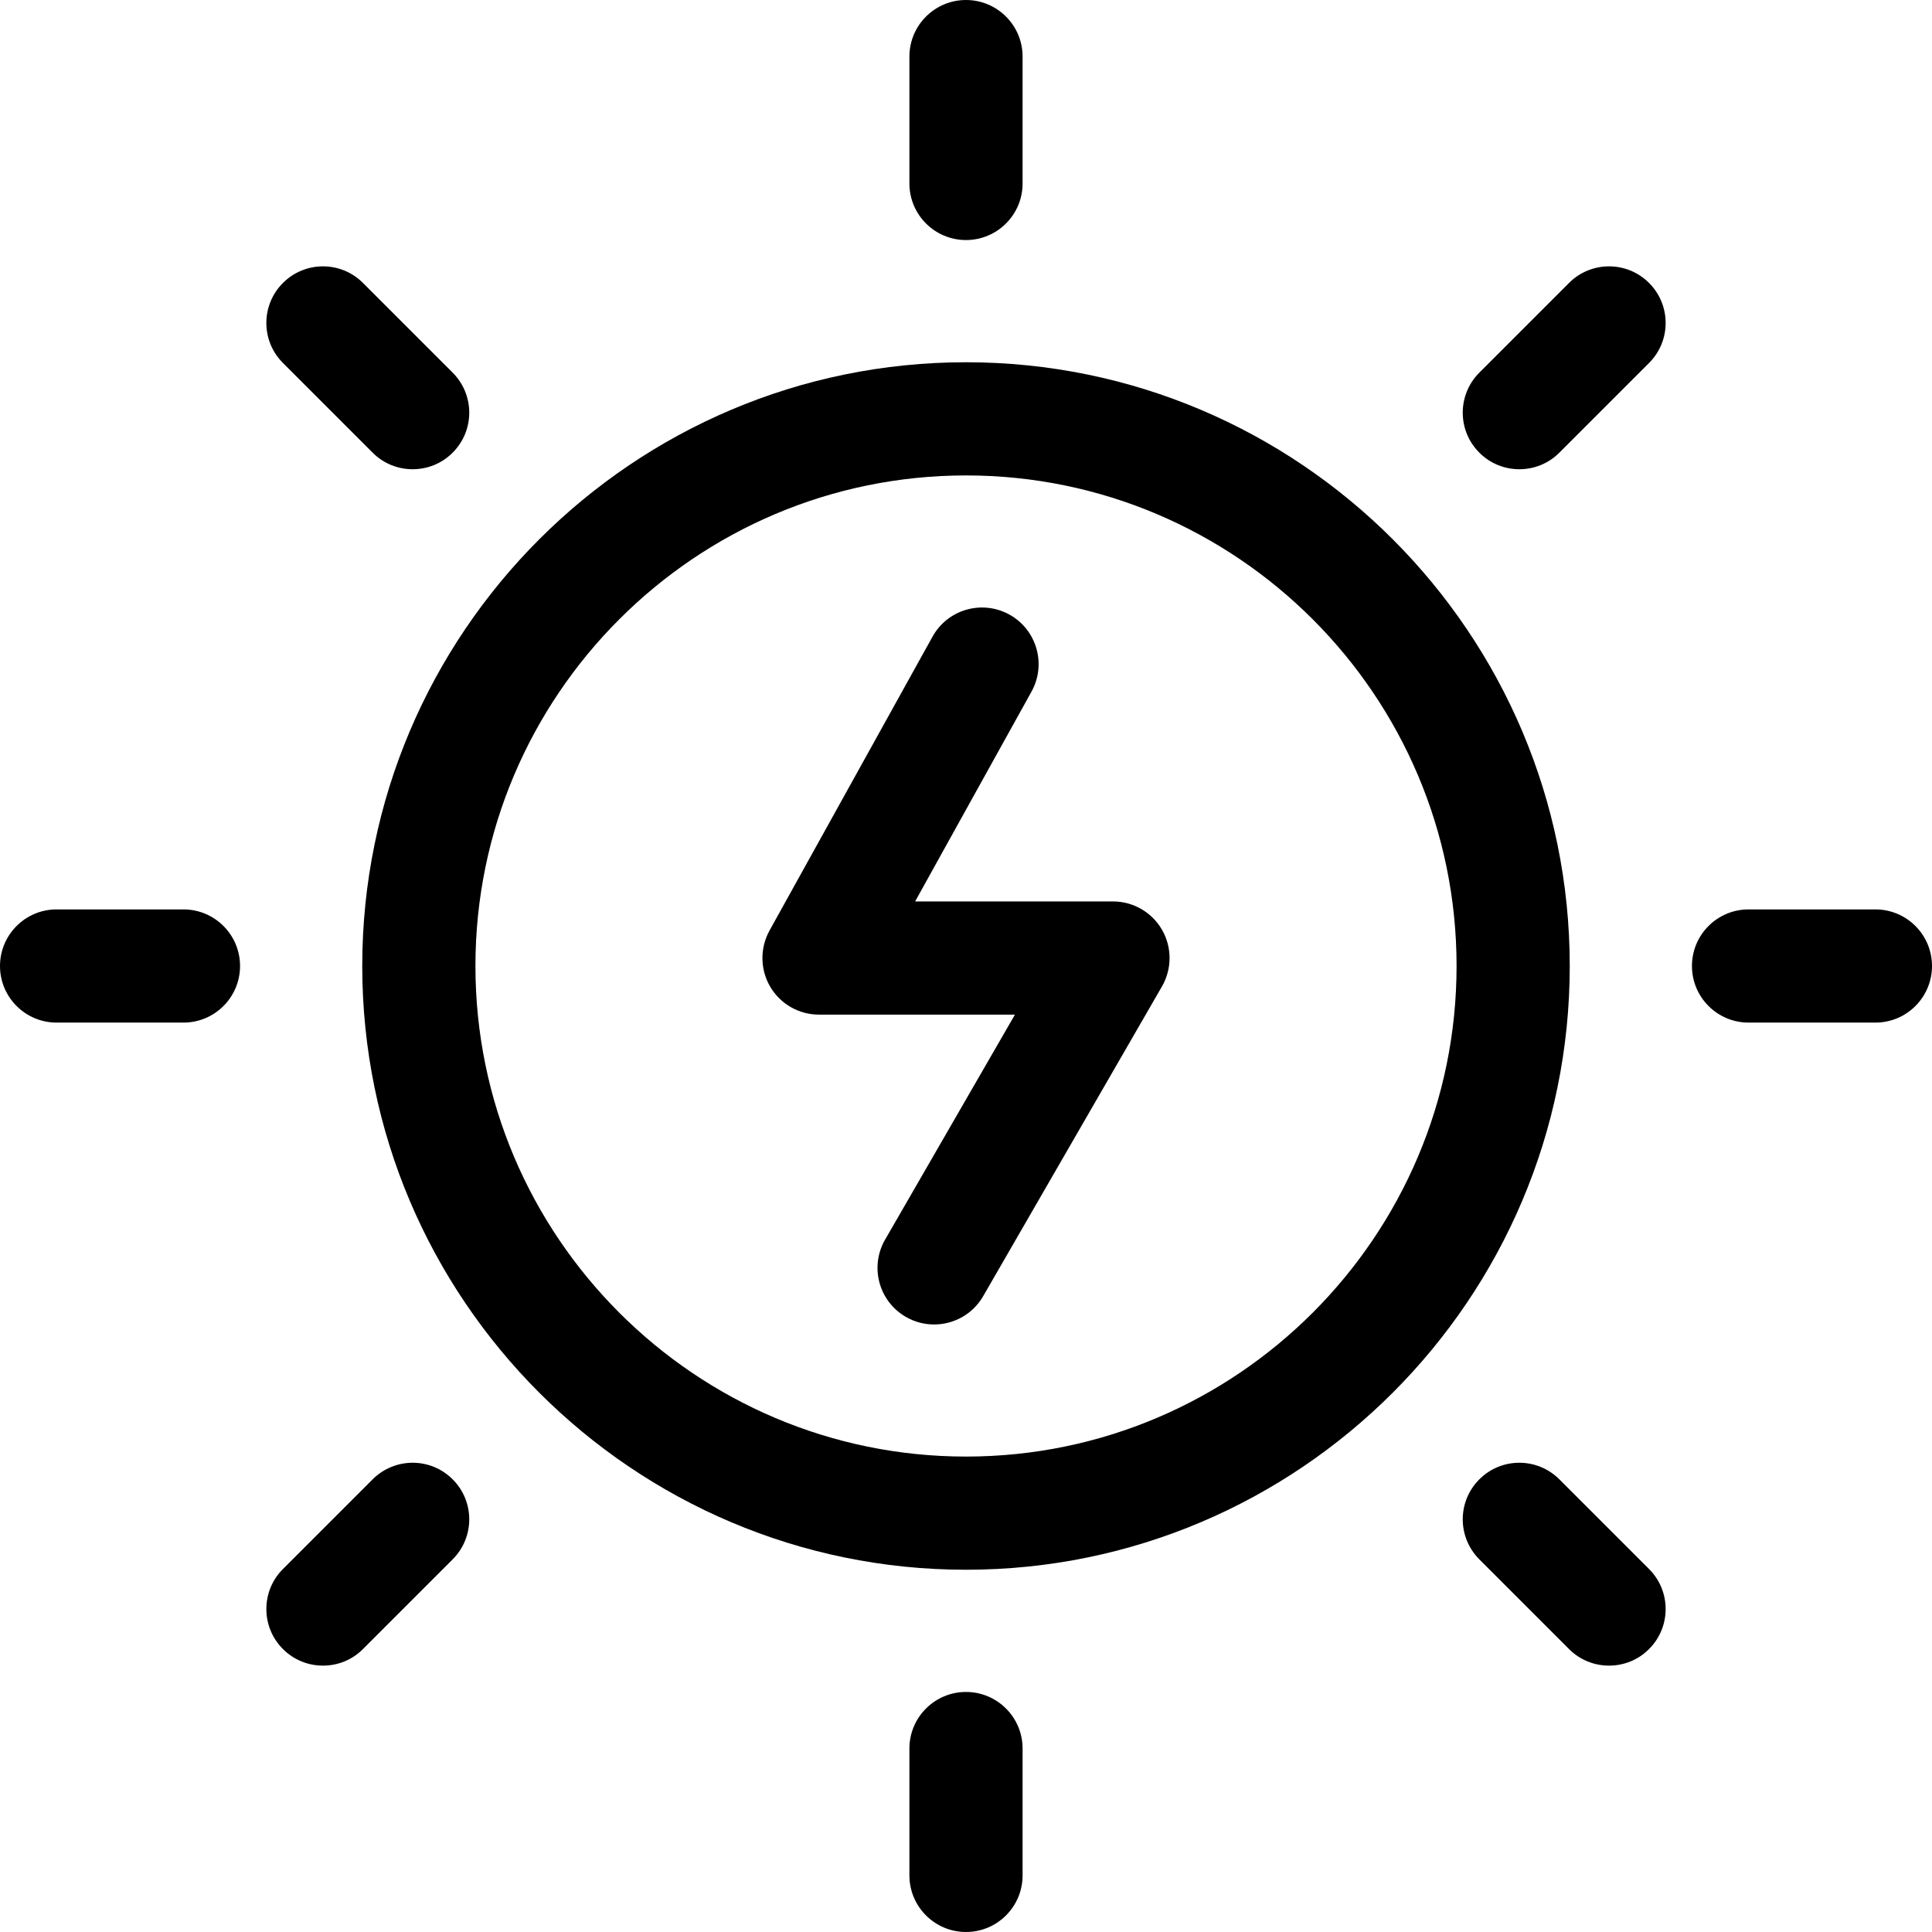
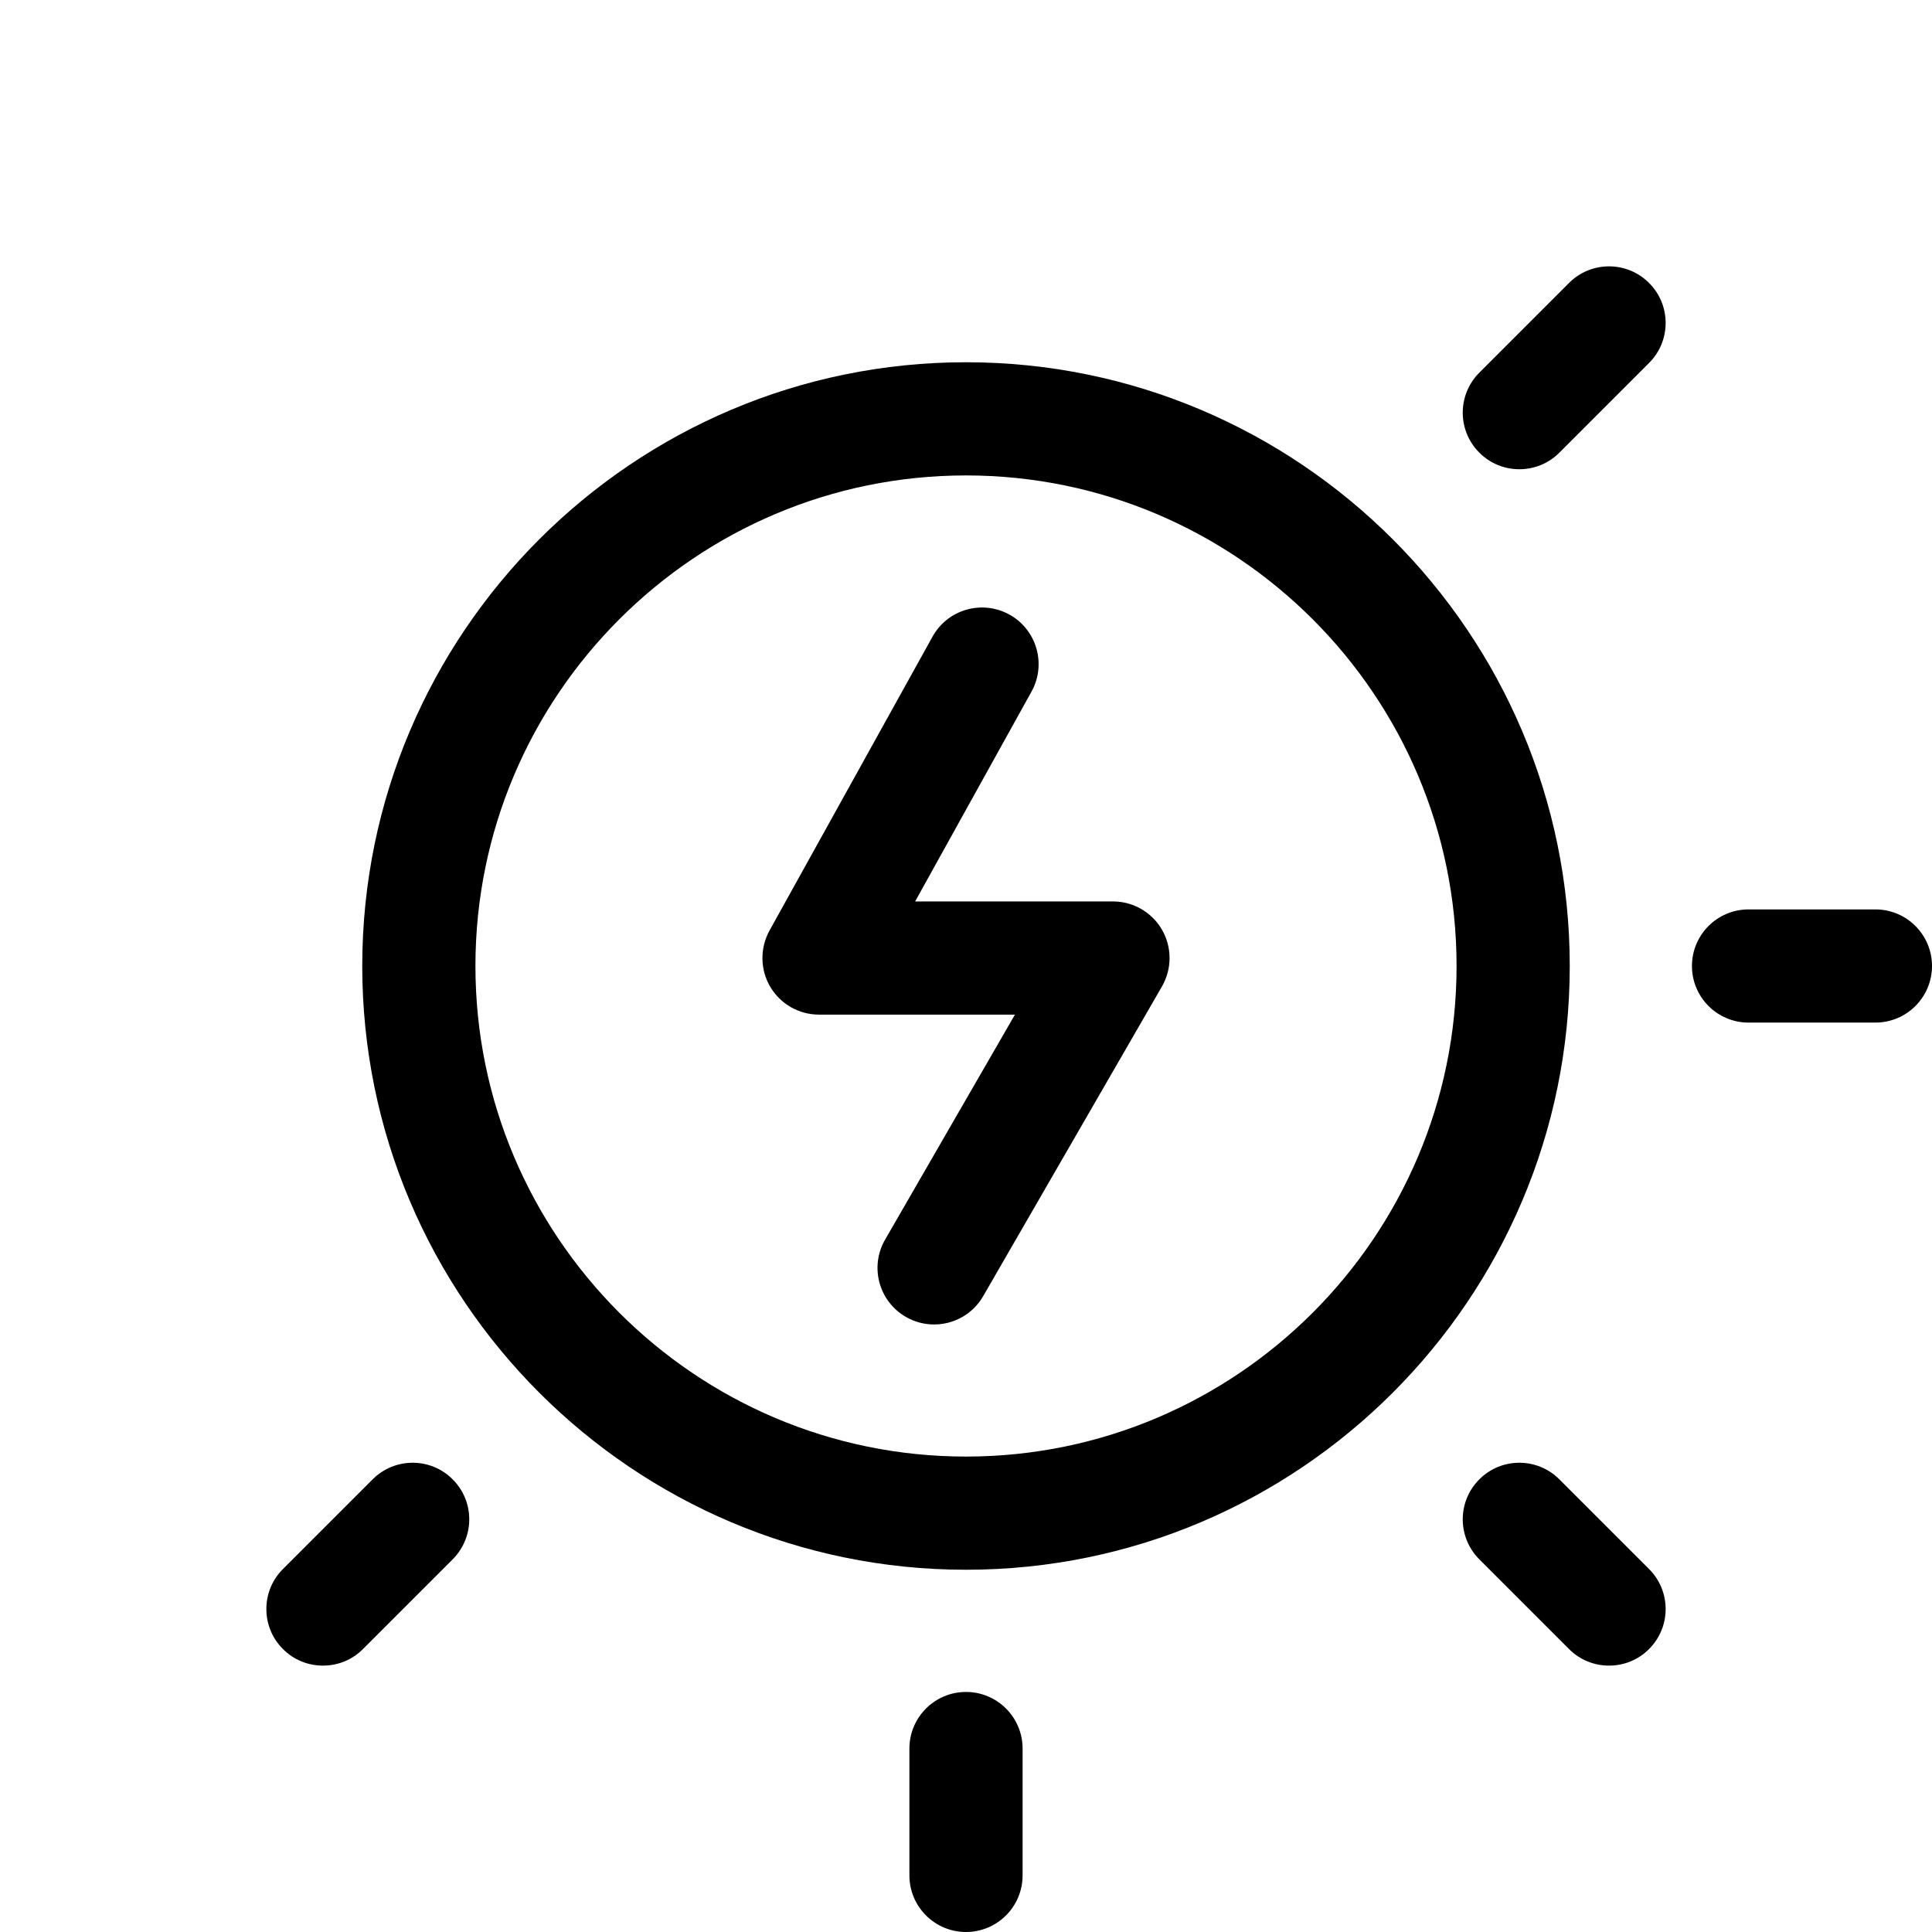
<svg xmlns="http://www.w3.org/2000/svg" width="24" height="24" viewBox="0 0 24 24" fill="none">
  <g clip-path="url(#clip0_2117_252571)">
    <path d="M12 19.5C7.865 19.5 4.5 16.136 4.5 12C4.5 7.864 7.865 4.5 12 4.5C16.136 4.5 19.5 7.864 19.5 12C19.5 16.136 16.136 19.5 12 19.5ZM12 5.906C8.64 5.906 5.906 8.64 5.906 12C5.906 15.36 8.64 18.094 12 18.094C15.36 18.094 18.094 15.36 18.094 12C18.094 8.64 15.36 5.906 12 5.906Z" fill="black" />
-     <path d="M12 2.982C11.612 2.982 11.297 2.667 11.297 2.279V0.703C11.297 0.315 11.612 0 12 0C12.388 0 12.703 0.315 12.703 0.703V2.279C12.703 2.667 12.388 2.982 12 2.982Z" fill="black" />
    <path d="M18.874 5.829C18.694 5.829 18.514 5.761 18.377 5.623C18.102 5.349 18.102 4.904 18.377 4.629L19.491 3.515C19.765 3.24 20.211 3.24 20.485 3.515C20.76 3.789 20.76 4.235 20.485 4.509L19.371 5.623C19.234 5.761 19.054 5.829 18.874 5.829Z" fill="black" />
    <path d="M23.297 12.703H21.721C21.333 12.703 21.018 12.388 21.018 12C21.018 11.612 21.333 11.297 21.721 11.297H23.297C23.685 11.297 24 11.612 24 12C24 12.388 23.685 12.703 23.297 12.703Z" fill="black" />
    <path d="M19.988 20.691C19.808 20.691 19.628 20.623 19.491 20.485L18.377 19.371C18.102 19.096 18.102 18.651 18.377 18.377C18.651 18.102 19.096 18.102 19.371 18.377L20.485 19.491C20.76 19.765 20.76 20.211 20.485 20.485C20.348 20.623 20.168 20.691 19.988 20.691Z" fill="black" />
    <path d="M12 24C11.612 24 11.297 23.685 11.297 23.297V21.721C11.297 21.333 11.612 21.018 12 21.018C12.388 21.018 12.703 21.333 12.703 21.721V23.297C12.703 23.685 12.388 24 12 24Z" fill="black" />
    <path d="M4.012 20.691C3.832 20.691 3.652 20.623 3.515 20.485C3.24 20.211 3.24 19.765 3.515 19.491L4.629 18.377C4.904 18.102 5.349 18.102 5.623 18.377C5.898 18.651 5.898 19.096 5.623 19.371L4.509 20.485C4.372 20.623 4.192 20.691 4.012 20.691Z" fill="black" />
-     <path d="M2.279 12.703H0.703C0.315 12.703 0 12.388 0 12C0 11.612 0.315 11.297 0.703 11.297H2.279C2.667 11.297 2.982 11.612 2.982 12C2.982 12.388 2.667 12.703 2.279 12.703Z" fill="black" />
-     <path d="M5.126 5.829C4.946 5.829 4.766 5.761 4.629 5.623L3.515 4.509C3.24 4.235 3.24 3.789 3.515 3.515C3.789 3.24 4.235 3.24 4.509 3.515L5.623 4.629C5.898 4.904 5.898 5.349 5.623 5.623C5.486 5.761 5.306 5.829 5.126 5.829Z" fill="black" />
    <path d="M11.604 16.453C11.484 16.453 11.363 16.423 11.253 16.359C10.916 16.165 10.801 15.735 10.995 15.399L12.608 12.604H10.174C9.925 12.604 9.695 12.473 9.568 12.258C9.442 12.044 9.439 11.778 9.559 11.56L11.584 7.909C11.772 7.569 12.2 7.447 12.54 7.635C12.879 7.823 13.002 8.251 12.814 8.591L11.368 11.198H13.826C14.077 11.198 14.309 11.332 14.435 11.55C14.56 11.767 14.56 12.035 14.435 12.253L12.213 16.102C12.083 16.327 11.847 16.453 11.604 16.453Z" fill="black" />
  </g>
  <defs>
    <clipPath id="clip0_2117_252571">
      <rect width="24" height="24" fill="white" />
    </clipPath>
  </defs>
</svg>